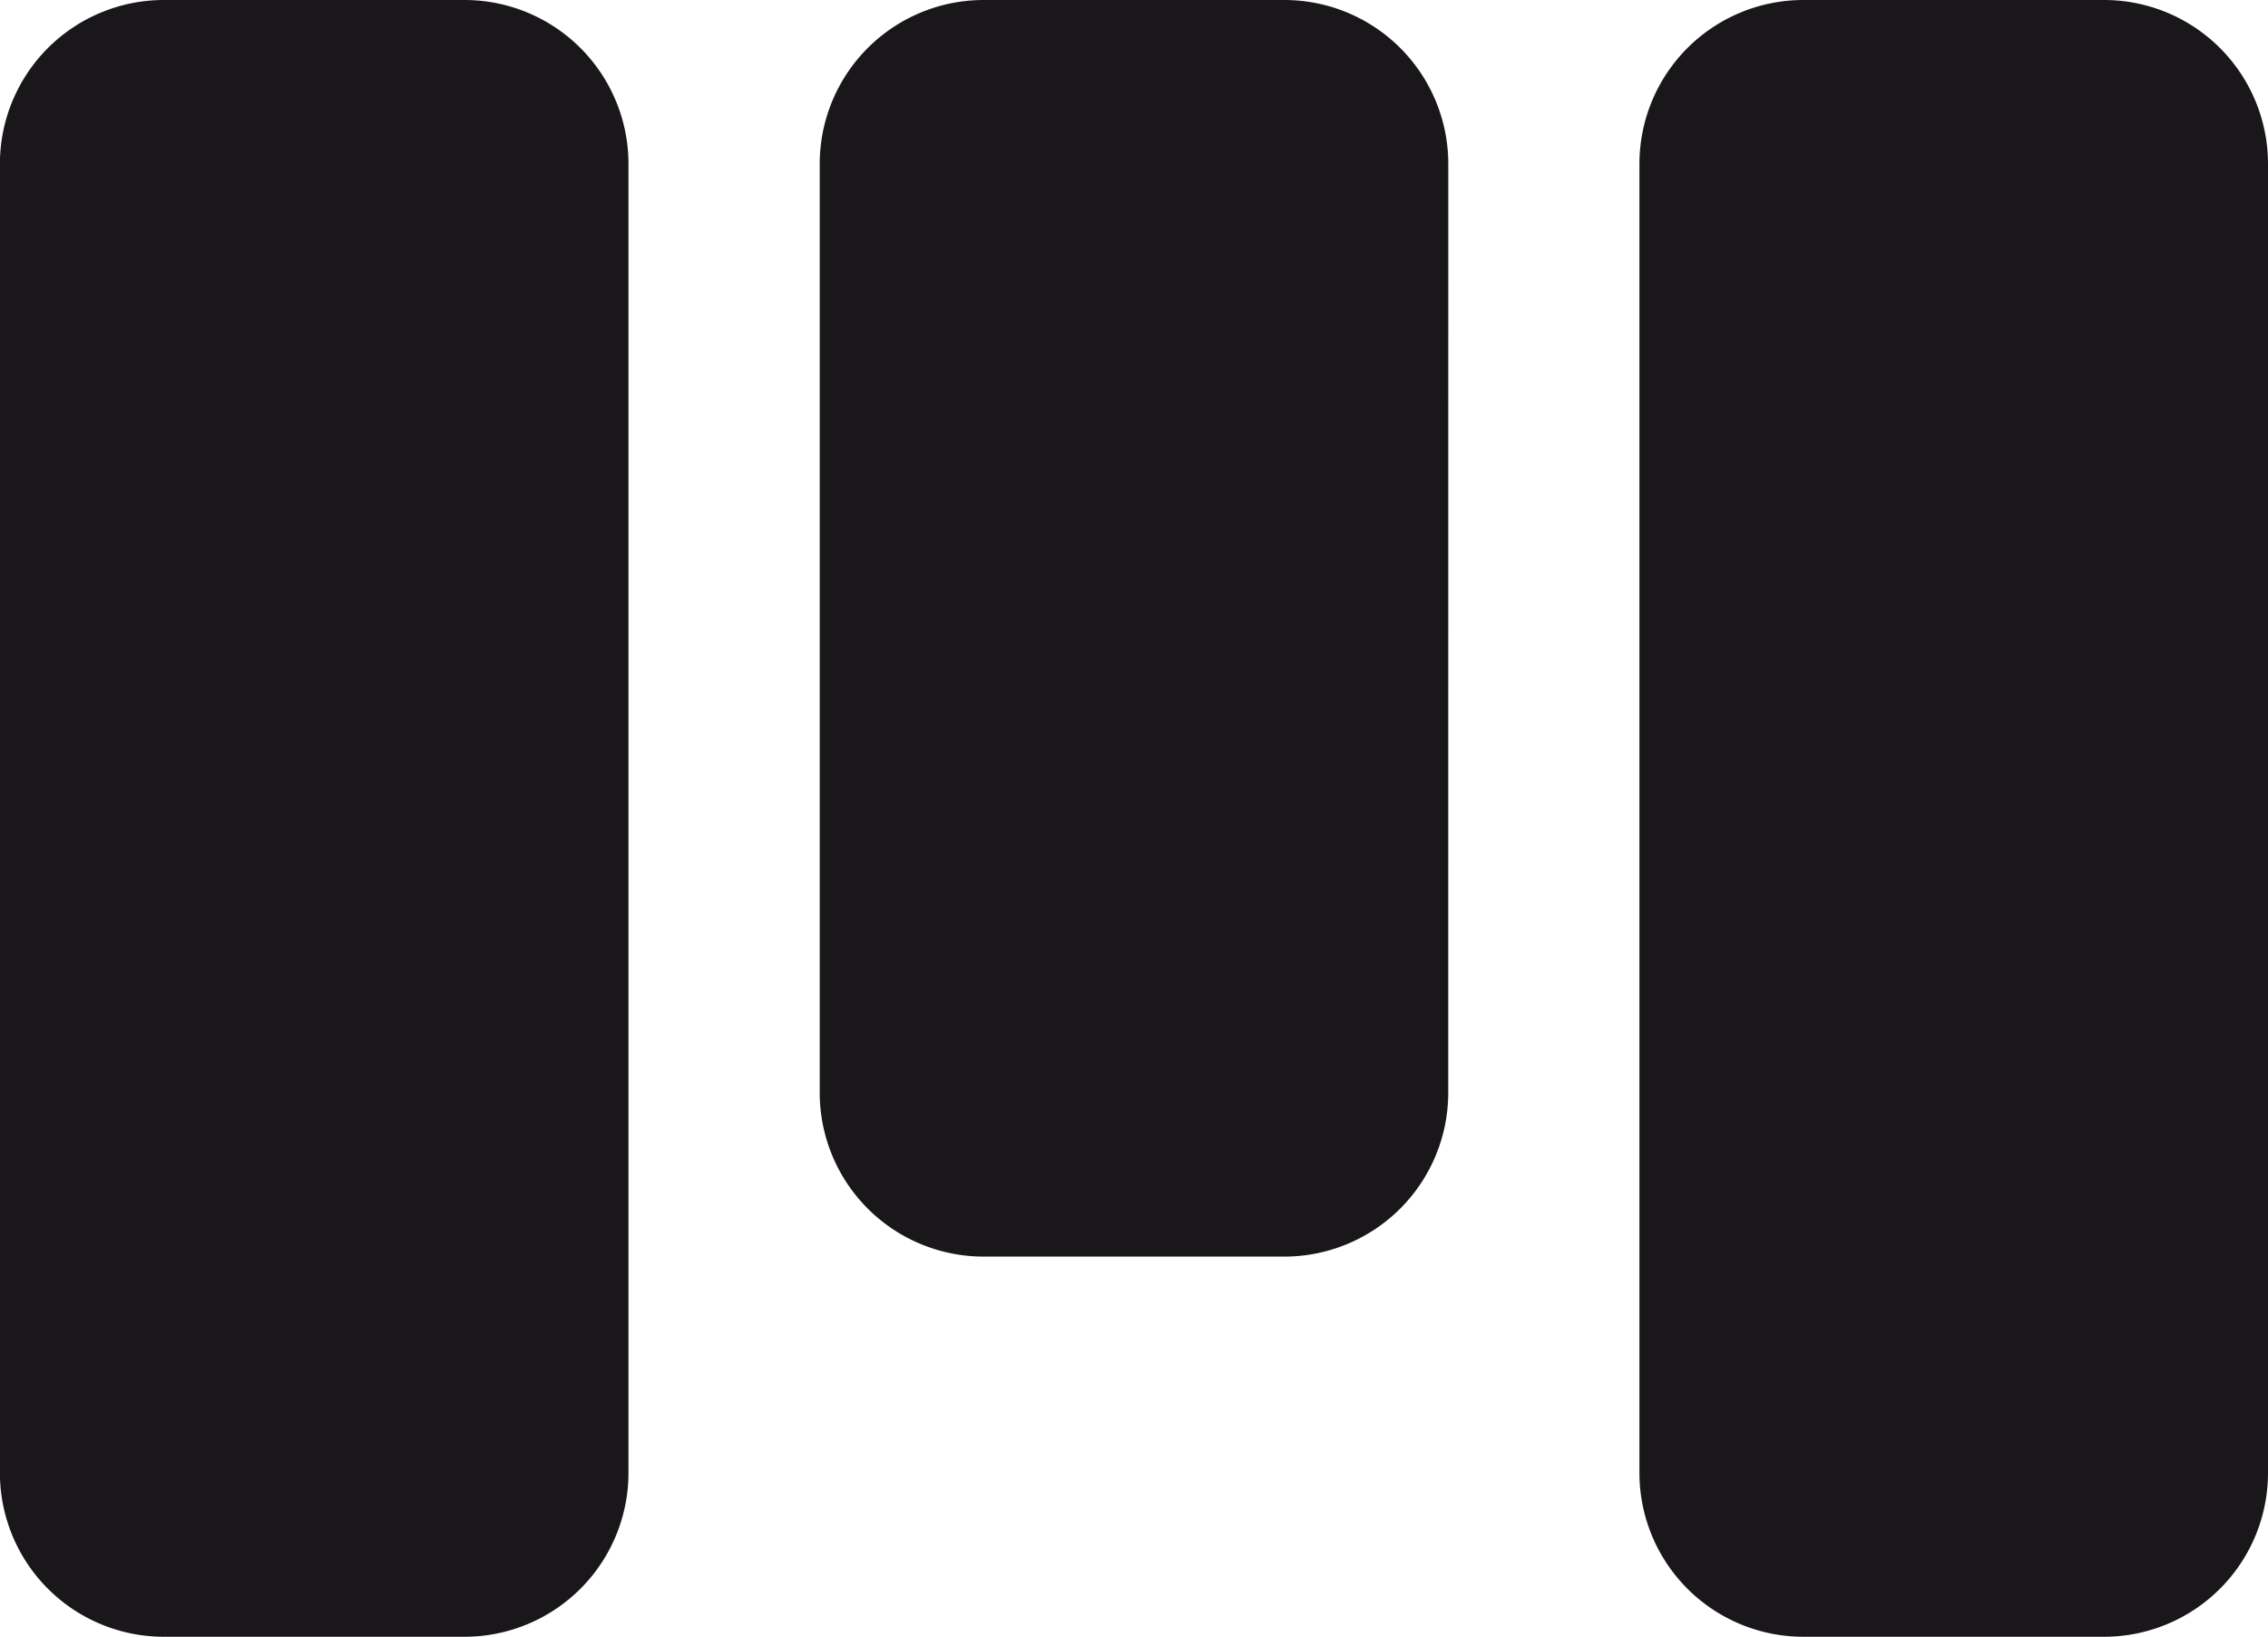
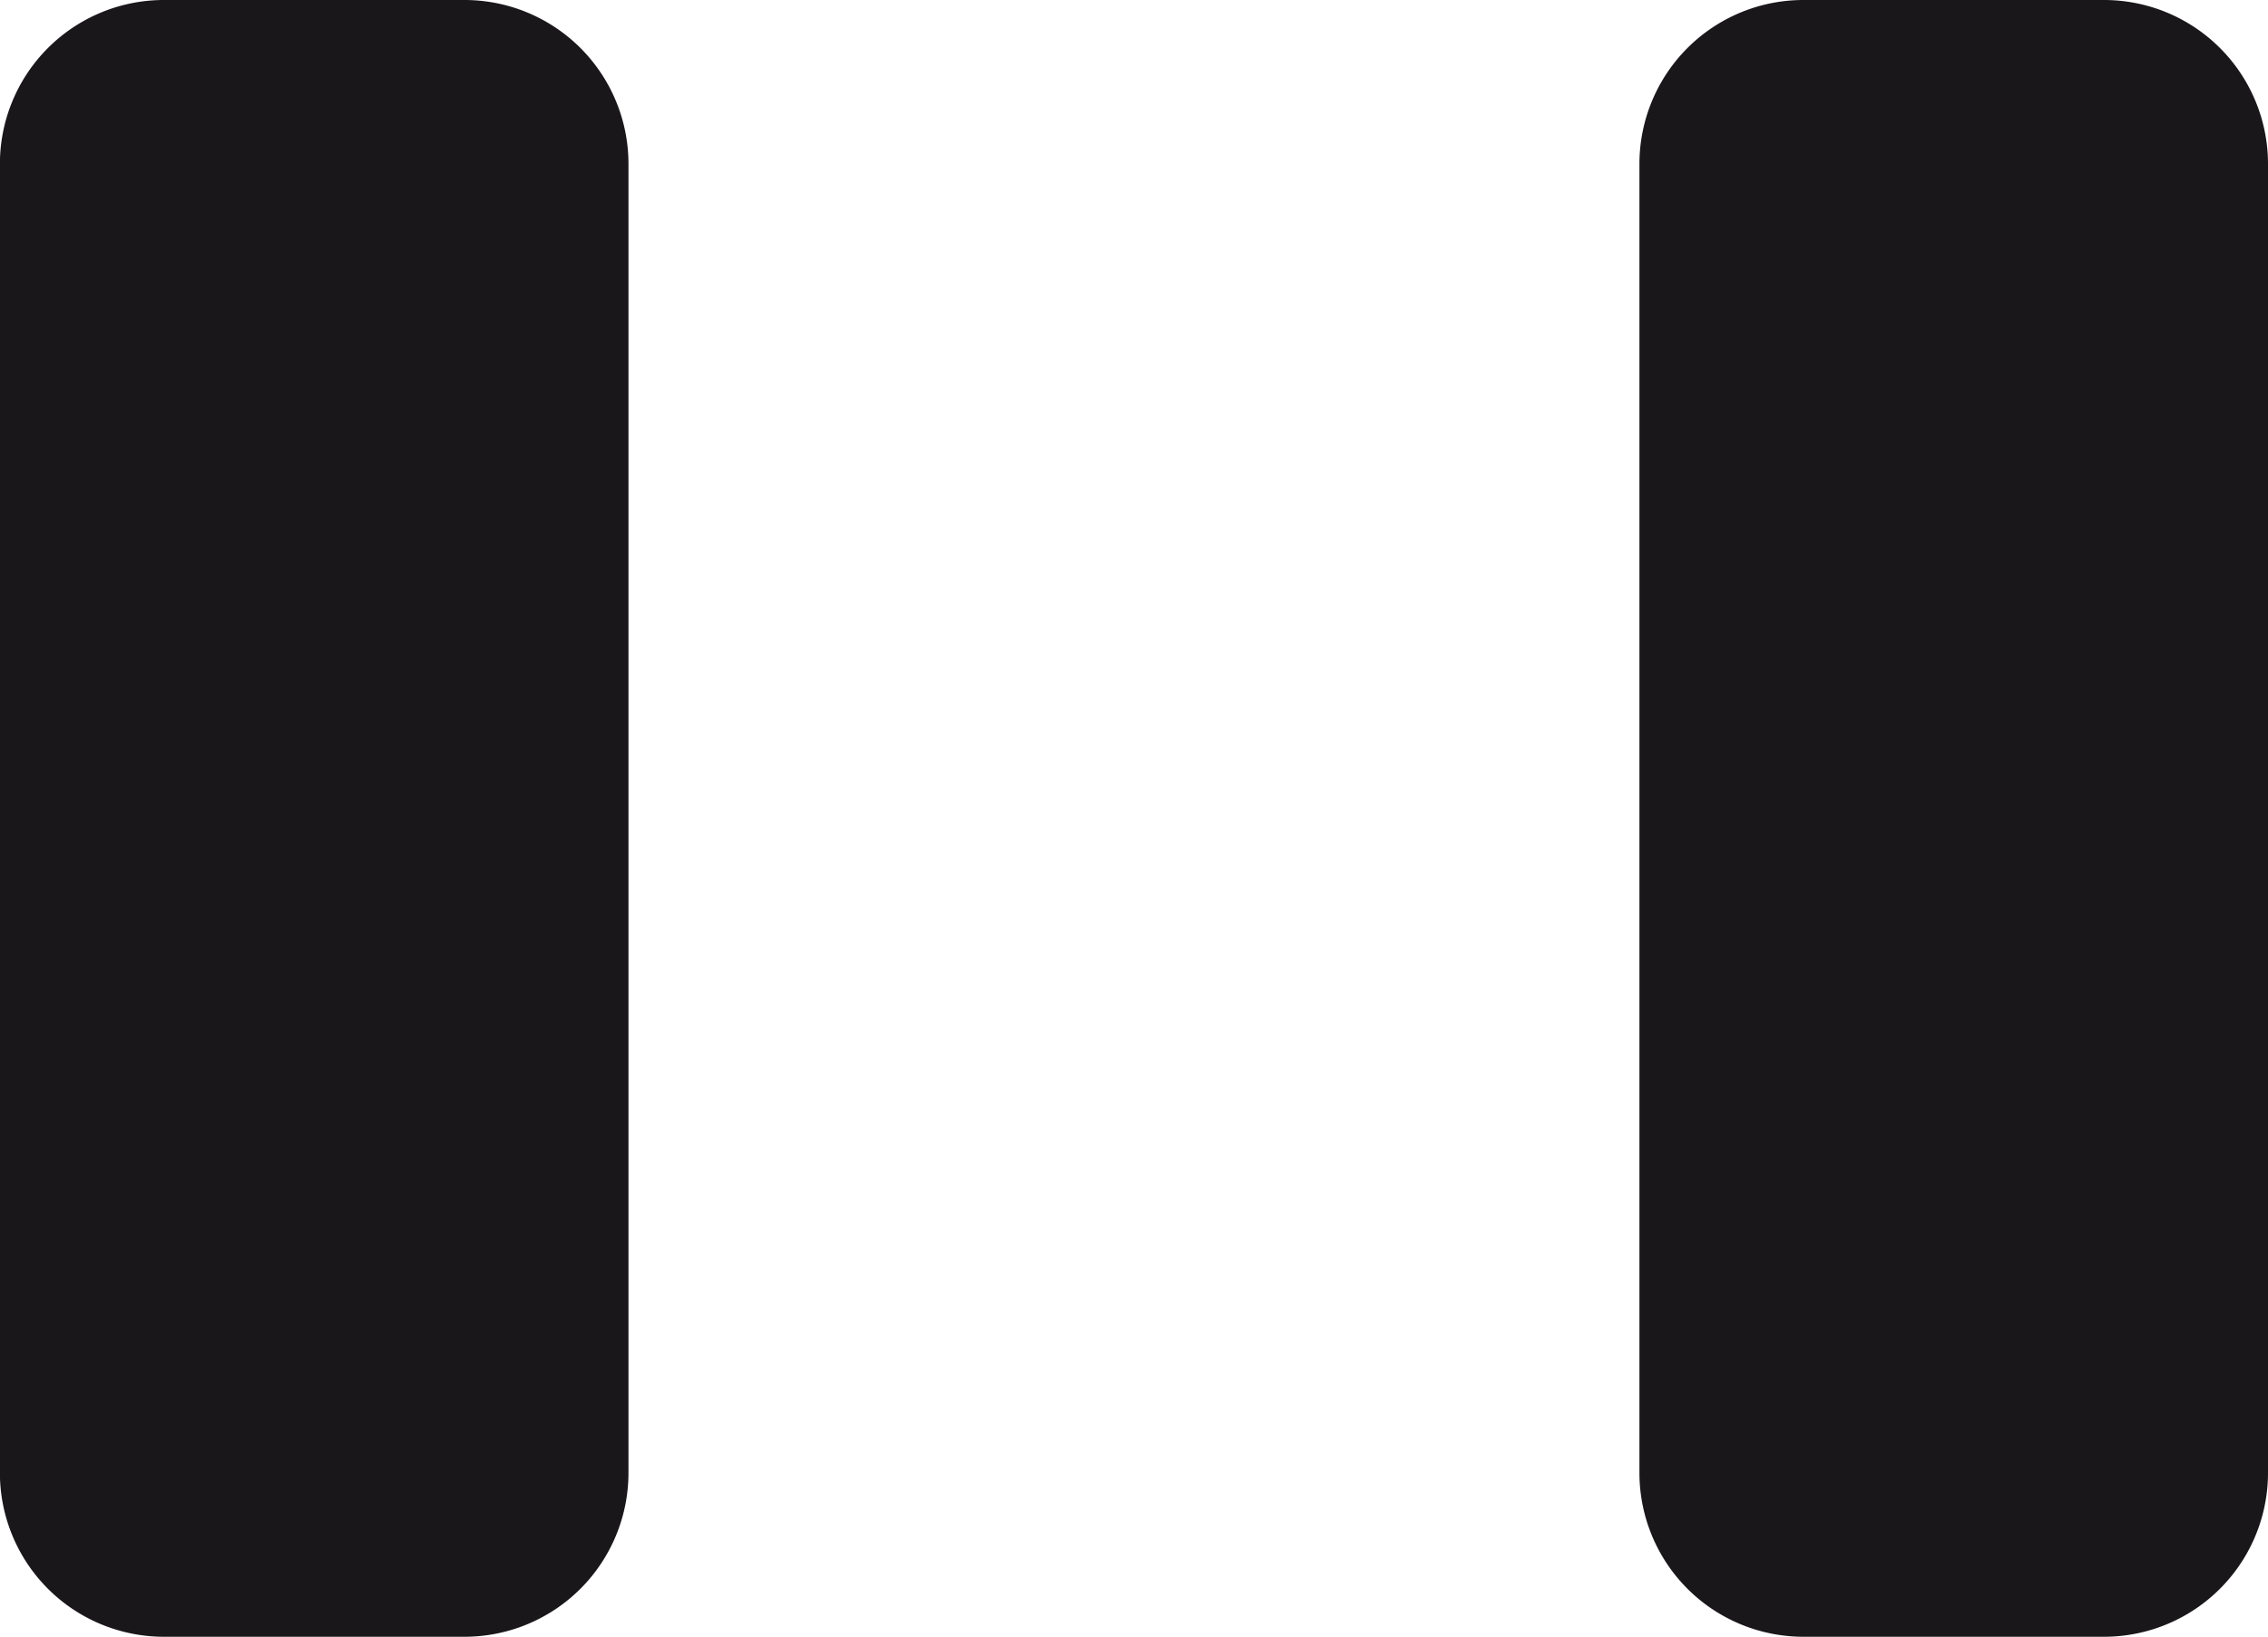
<svg xmlns="http://www.w3.org/2000/svg" id="Layer_2" data-name="Layer 2" viewBox="0 0 1237.08 893.04">
  <defs>
    <style>.cls-1{fill:#1a171b;}</style>
  </defs>
  <title>miiego</title>
-   <path class="cls-1" d="M971.4,699.66A89.43,89.43,0,0,1,882,789.1H718a89.43,89.43,0,0,1-89.42-89.44V192.91A89.43,89.43,0,0,1,718,103.48H882a89.43,89.43,0,0,1,89.43,89.43Z" transform="translate(-181.46 -103.48)" />
  <path class="cls-1" d="M524.26,907.09a89.44,89.44,0,0,1-89.43,89.43h-164a89.43,89.43,0,0,1-89.42-89.43V192.91a89.43,89.43,0,0,1,89.42-89.43h164a89.43,89.43,0,0,1,89.43,89.43Z" transform="translate(-181.46 -103.48)" />
  <path class="cls-1" d="M1418.54,907.09a89.43,89.43,0,0,1-89.43,89.43h-164a89.43,89.43,0,0,1-89.42-89.43V192.91a89.43,89.43,0,0,1,89.42-89.43h164a89.43,89.43,0,0,1,89.43,89.43Z" transform="translate(-181.46 -103.48)" />
</svg>